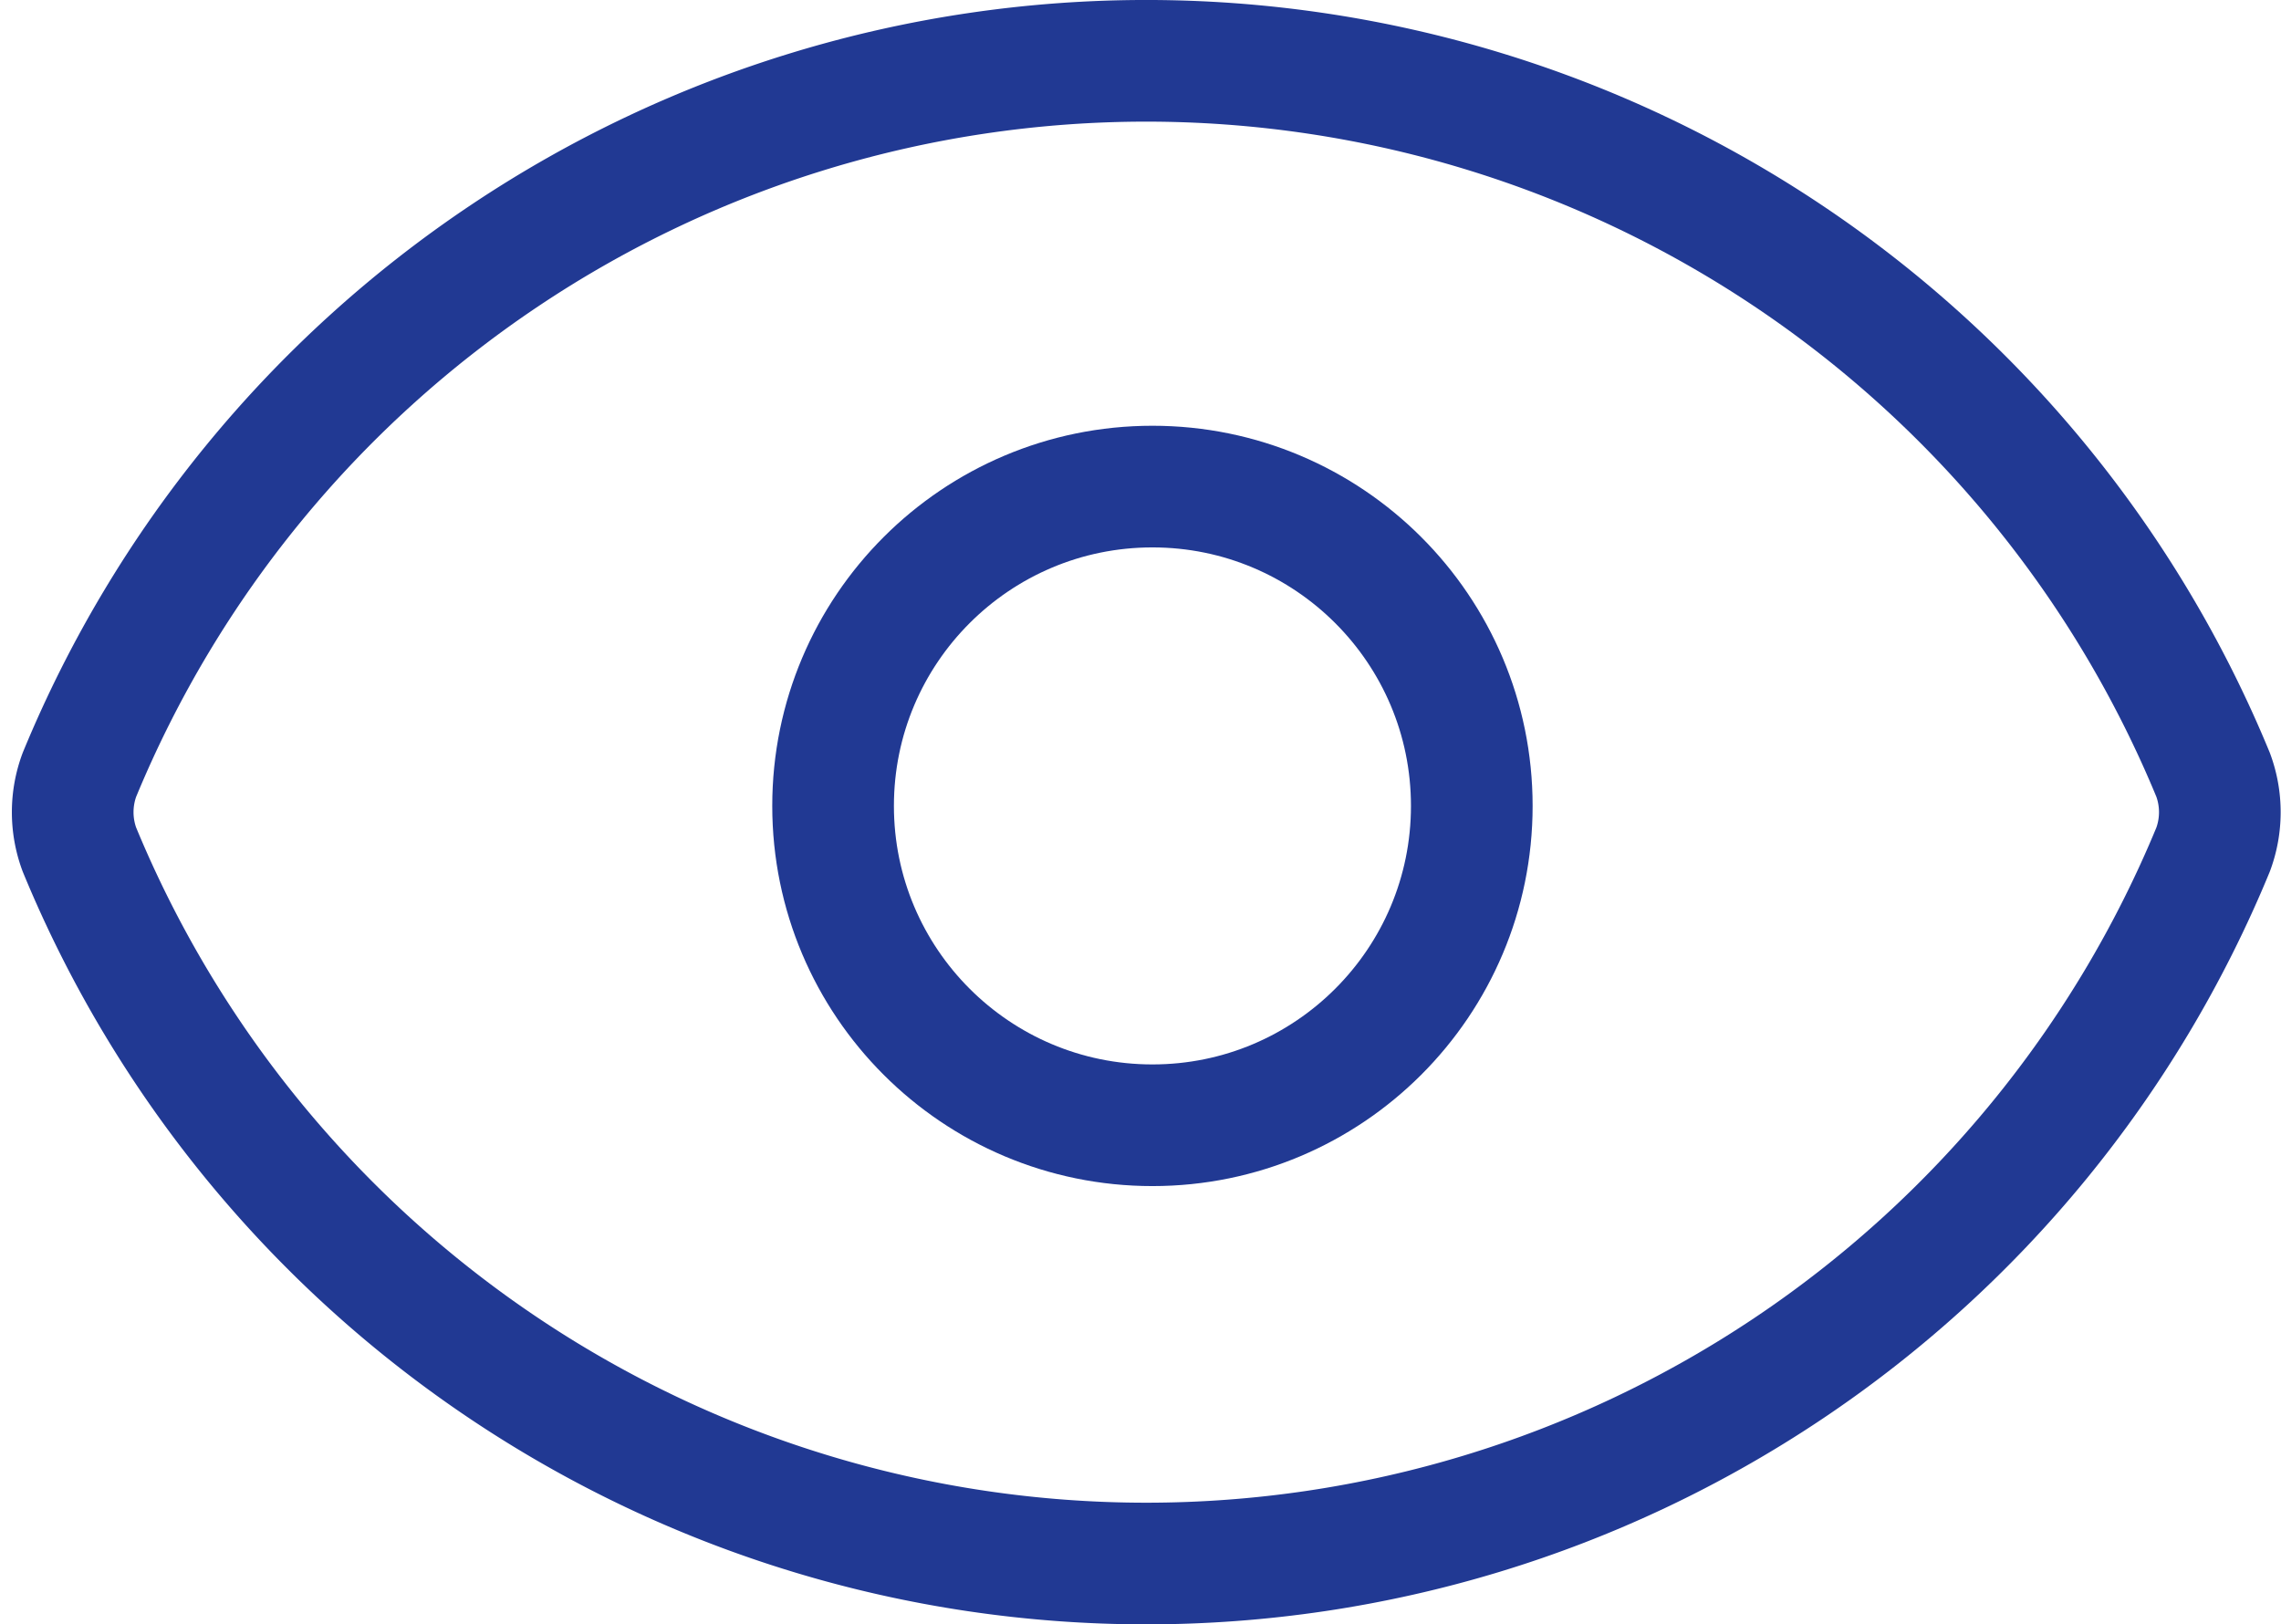
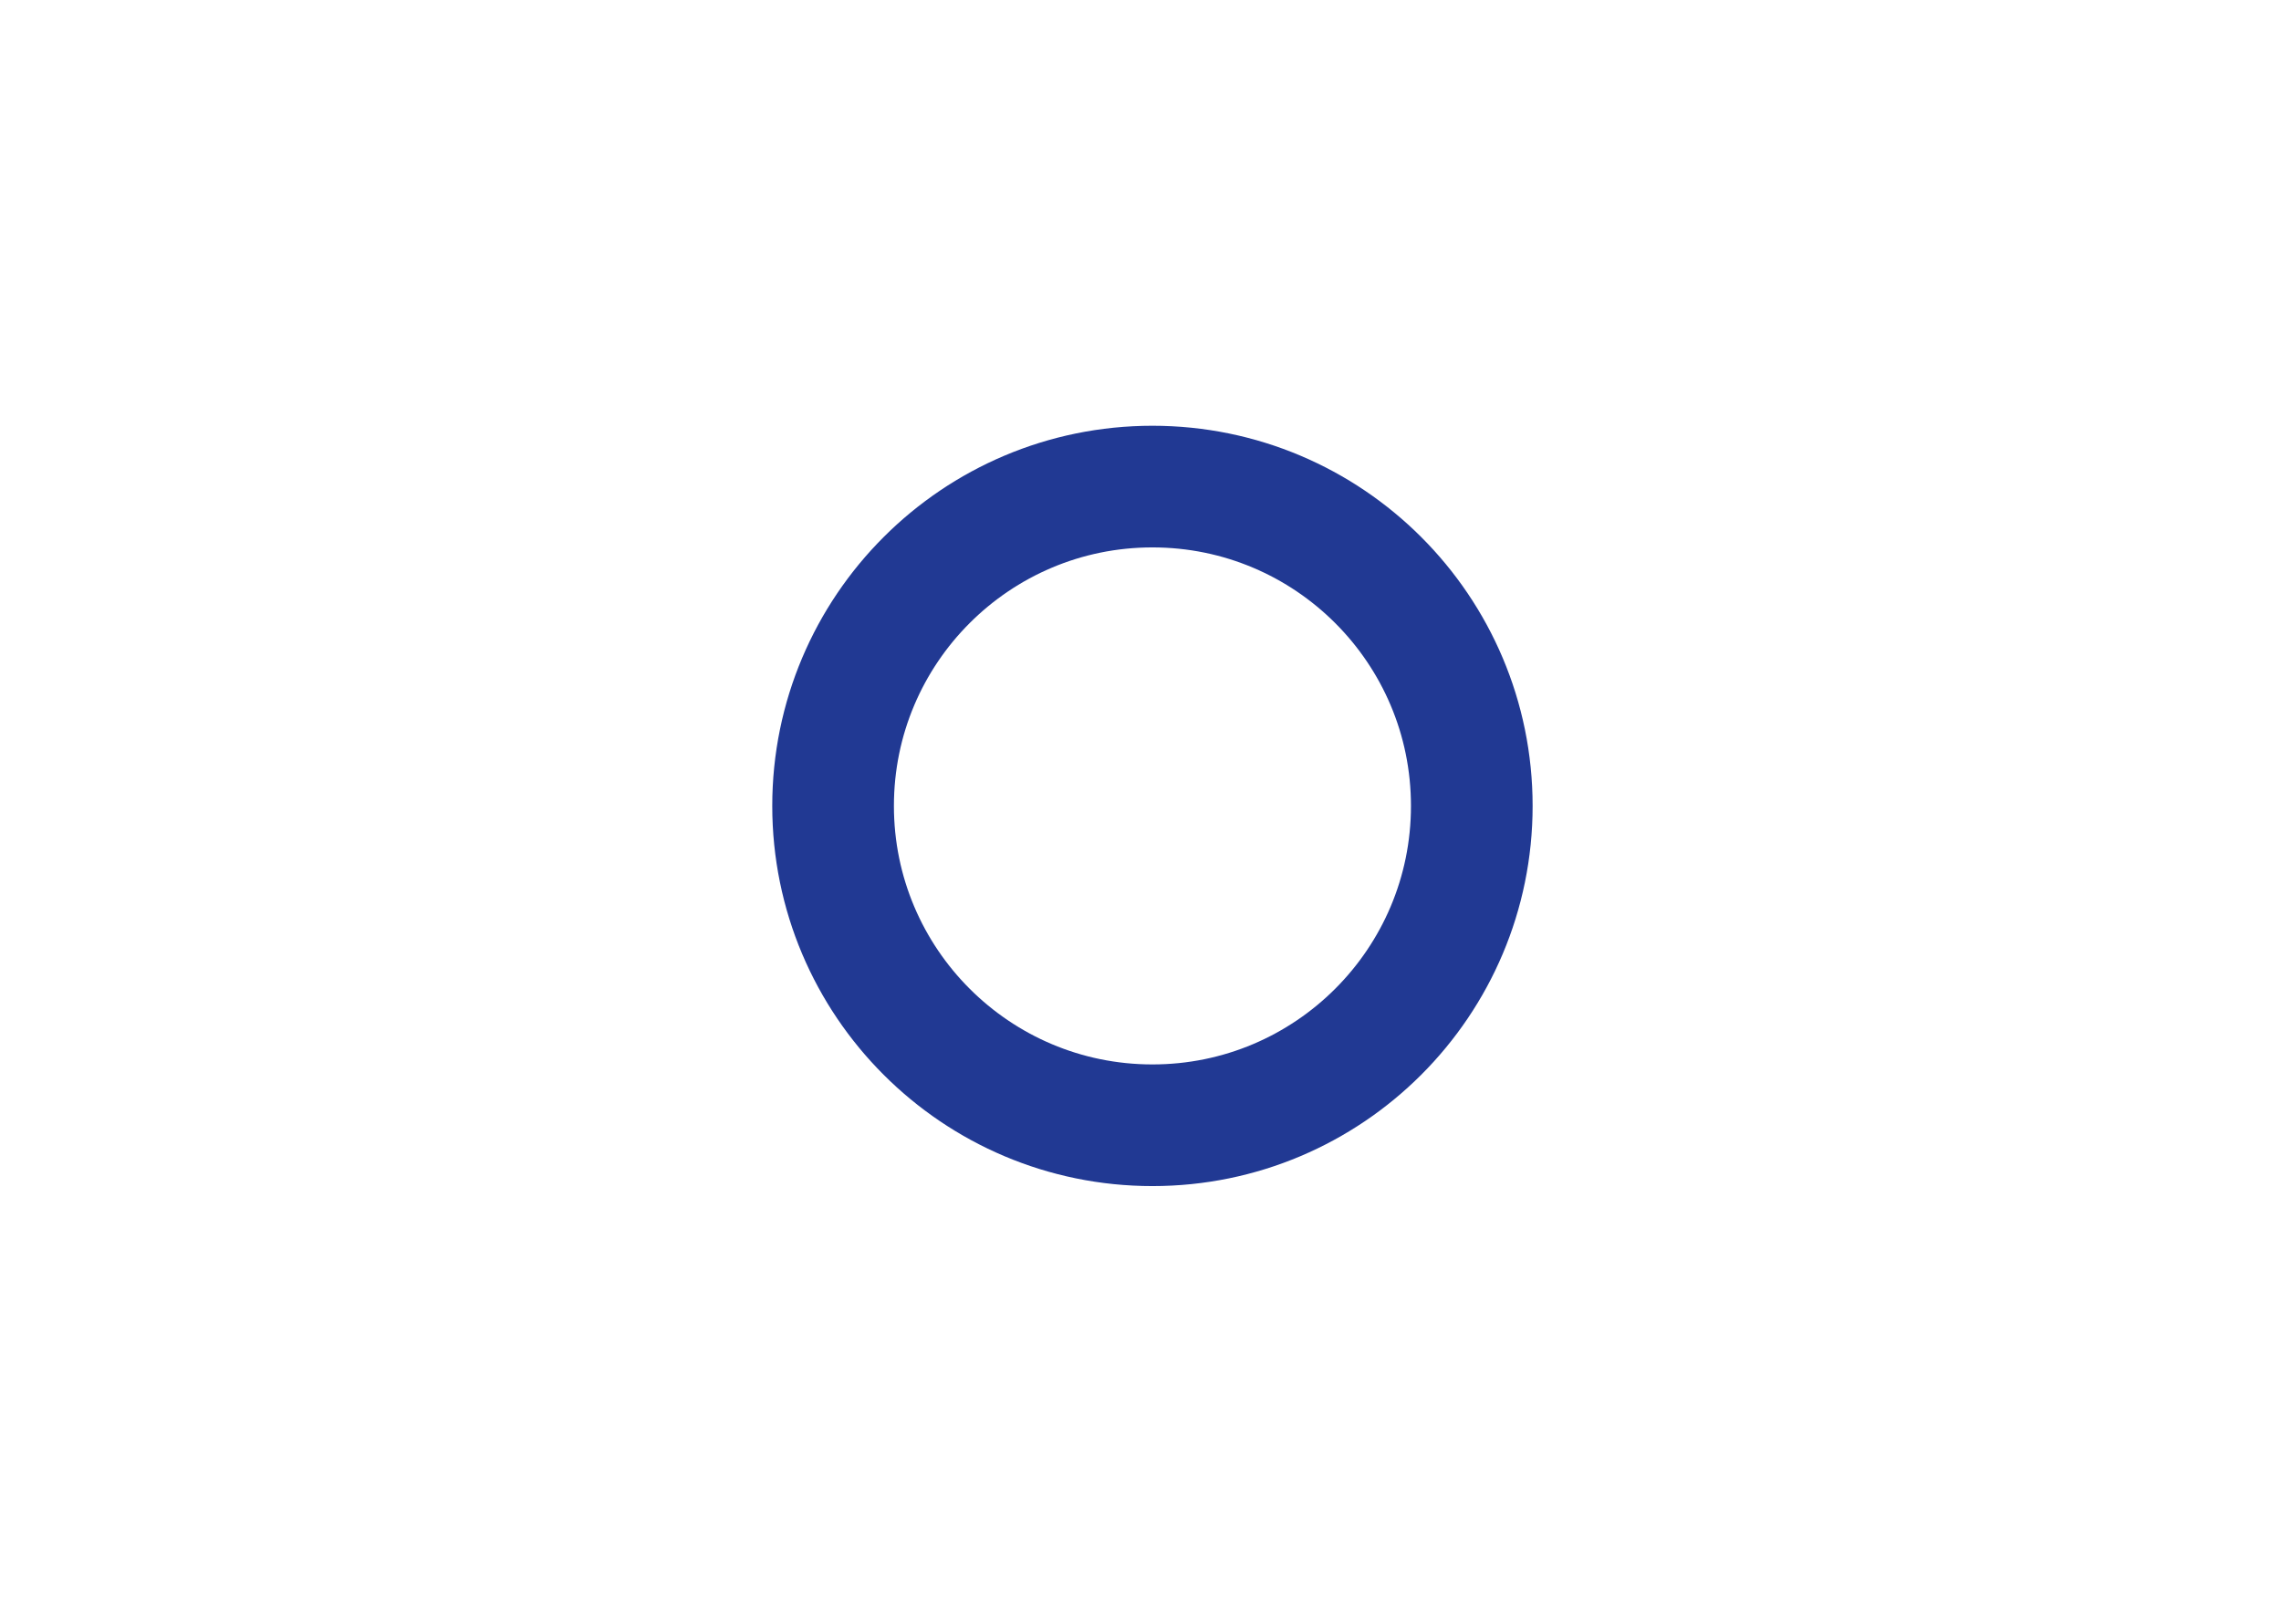
<svg xmlns="http://www.w3.org/2000/svg" width="74.997" height="53.409" viewBox="0 0 74.997 53.409">
  <g id="review" transform="translate(0.391 -3.001)">
-     <path id="Path_107" data-name="Path 107" d="M2.22,30.934a3.53,3.53,0,0,1,0-2.457,37.943,37.943,0,0,1,70.154,0,3.53,3.53,0,0,1,0,2.457,37.943,37.943,0,0,1-70.154,0" transform="translate(0)" fill="none" stroke="#213993" stroke-linecap="round" stroke-linejoin="round" stroke-width="4" />
    <circle id="Ellipse_22" data-name="Ellipse 22" cx="10.5" cy="10.5" r="10.5" transform="translate(27 19)" fill="none" stroke="#213993" stroke-linecap="round" stroke-linejoin="round" stroke-width="4" />
  </g>
</svg>